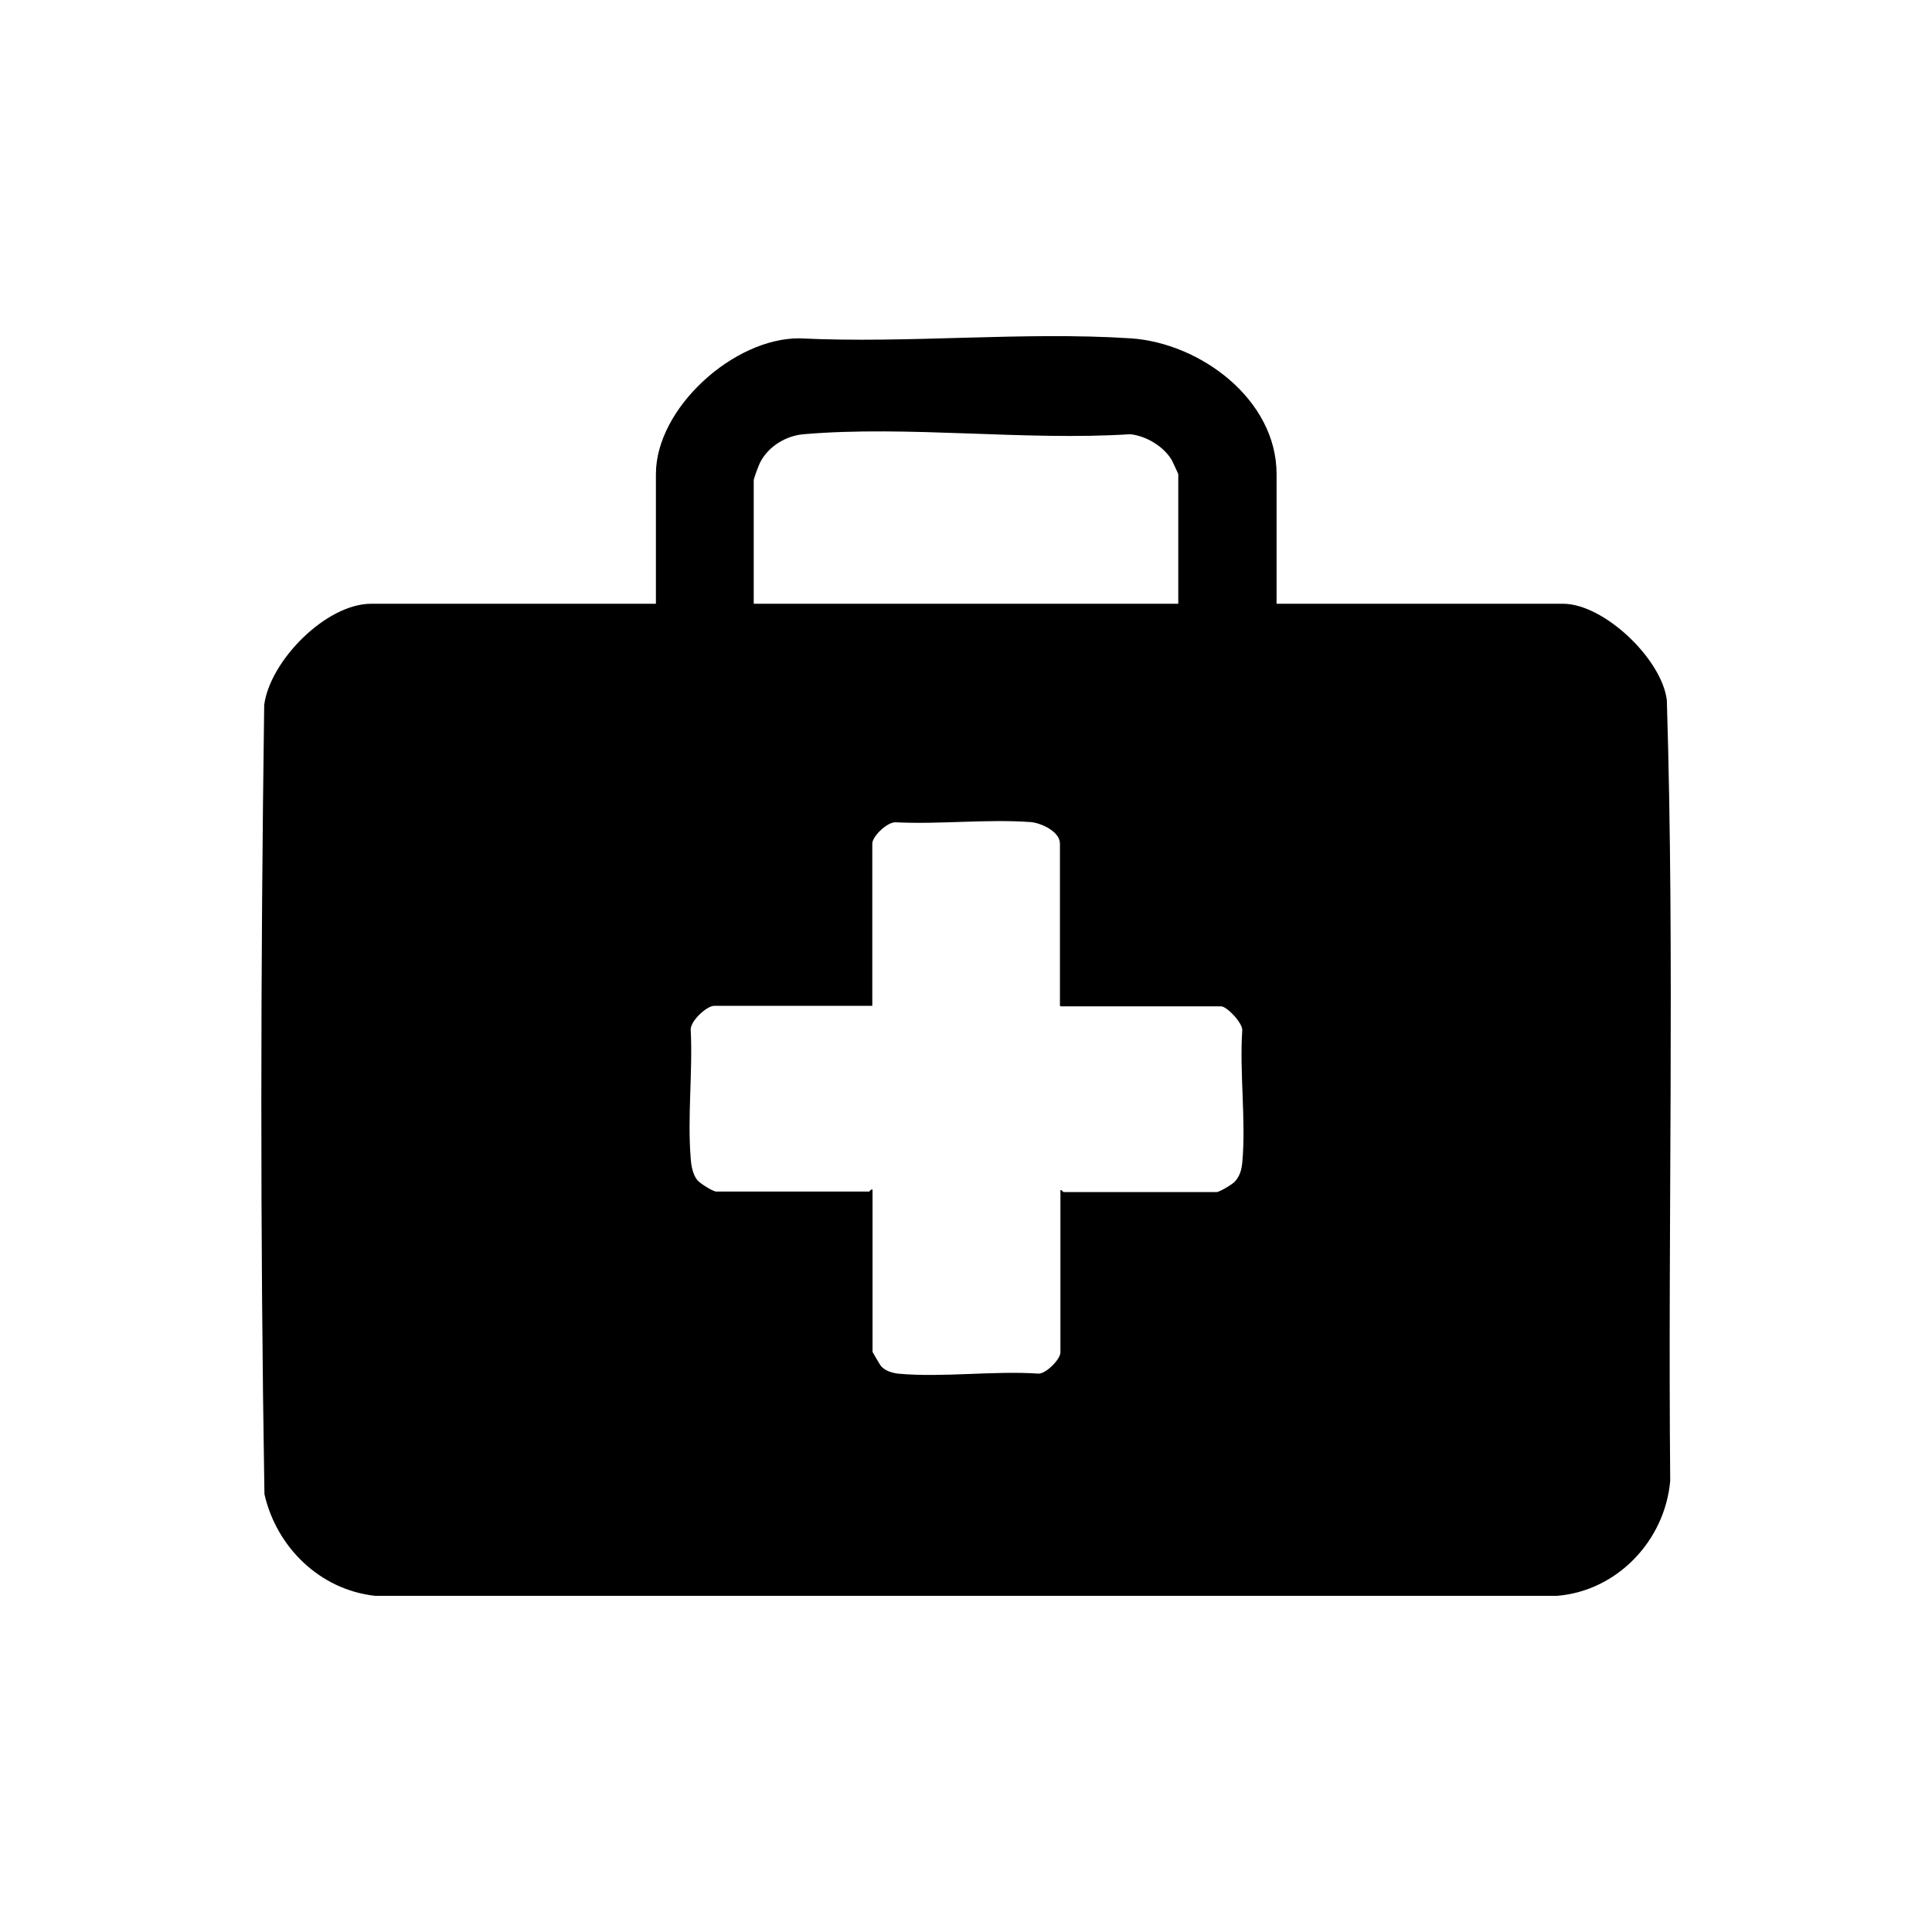
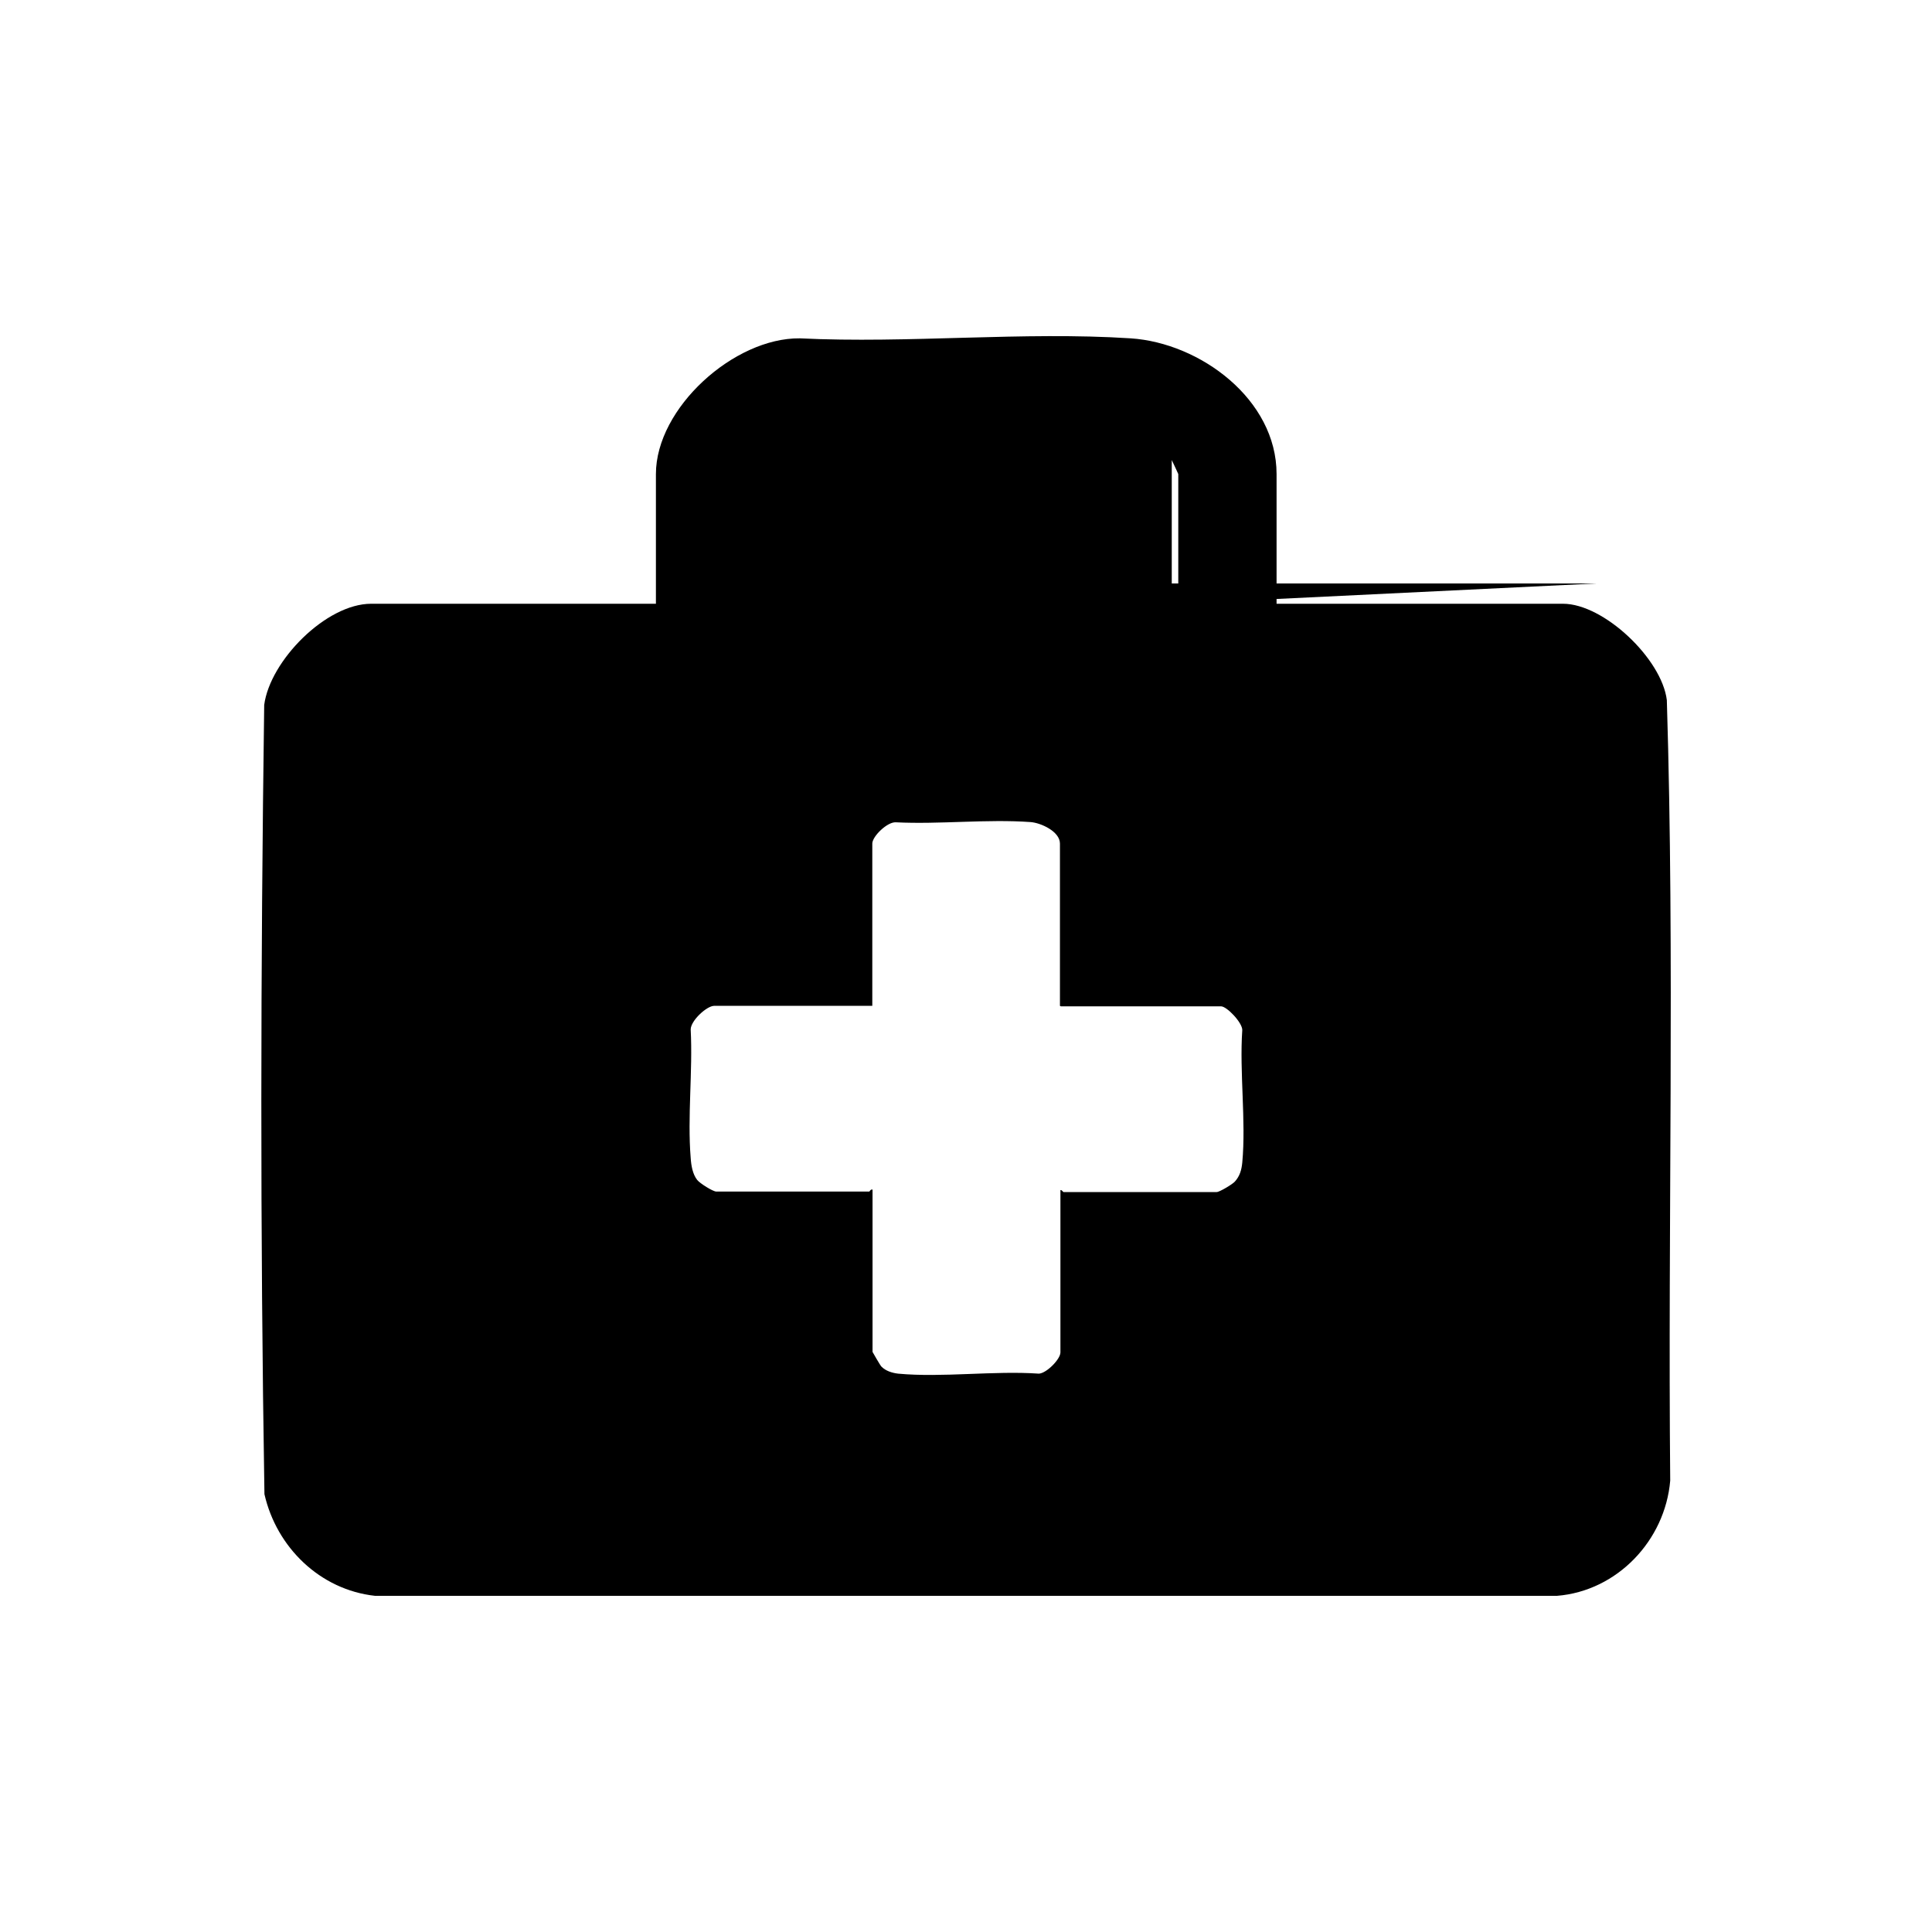
<svg xmlns="http://www.w3.org/2000/svg" id="Layer_1" data-name="Layer 1" viewBox="0 0 80 80">
-   <path d="M52.85,25h11.87c1.69,0,4.09,2.28,4.3,3.99.33,10.74.04,21.55.14,32.32-.21,2.47-2.19,4.57-4.69,4.77H15.53c-2.28-.25-4.08-2.01-4.58-4.21-.18-10.87-.16-21.8-.01-32.68.24-1.83,2.56-4.19,4.43-4.19h11.79v-5.37c0-2.74,3.24-5.65,5.96-5.62,4.49.22,9.24-.29,13.7,0,2.88.19,6.04,2.53,6.04,5.62v5.37ZM48.79,25v-5.37s-.23-.51-.27-.58c-.34-.57-1.06-1-1.72-1.07-4.37.28-9.21-.37-13.52,0-.73.06-1.46.5-1.8,1.16-.06.11-.27.67-.27.75v5.11h17.58ZM43.89,41.65v-6.72c0-.5-.79-.86-1.22-.89-1.8-.13-3.76.1-5.57.01-.35-.03-.98.58-.98.88v6.72h-6.55c-.3,0-.97.61-.97.98.09,1.73-.14,3.61,0,5.32.02.31.08.67.27.91.11.14.65.48.79.48h6.34s.06-.11.13-.08v6.72s.31.55.37.61c.18.18.44.26.69.29,1.84.17,3.96-.13,5.83,0,.32-.02.89-.6.89-.88v-6.72c.06-.02.1.08.13.08h6.34c.12,0,.65-.32.75-.43.21-.23.28-.49.31-.79.16-1.74-.12-3.73,0-5.49,0-.31-.64-.98-.88-.98h-6.63Z" />
+   <path d="M52.85,25h11.87c1.69,0,4.09,2.28,4.3,3.99.33,10.74.04,21.55.14,32.32-.21,2.47-2.19,4.57-4.69,4.77H15.53c-2.28-.25-4.08-2.01-4.58-4.21-.18-10.87-.16-21.8-.01-32.68.24-1.83,2.56-4.19,4.43-4.19h11.79v-5.37c0-2.74,3.24-5.65,5.96-5.62,4.49.22,9.24-.29,13.7,0,2.88.19,6.04,2.53,6.04,5.62v5.37ZM48.79,25v-5.37s-.23-.51-.27-.58v5.11h17.58ZM43.89,41.65v-6.72c0-.5-.79-.86-1.22-.89-1.8-.13-3.76.1-5.57.01-.35-.03-.98.58-.98.88v6.72h-6.55c-.3,0-.97.61-.97.98.09,1.73-.14,3.61,0,5.32.02.31.08.67.27.91.11.14.65.48.79.48h6.34s.06-.11.13-.08v6.72s.31.55.37.61c.18.18.44.26.69.29,1.84.17,3.96-.13,5.83,0,.32-.02.89-.6.89-.88v-6.72c.06-.02.1.08.13.08h6.34c.12,0,.65-.32.75-.43.21-.23.28-.49.31-.79.16-1.74-.12-3.73,0-5.49,0-.31-.64-.98-.88-.98h-6.63Z" />
</svg>